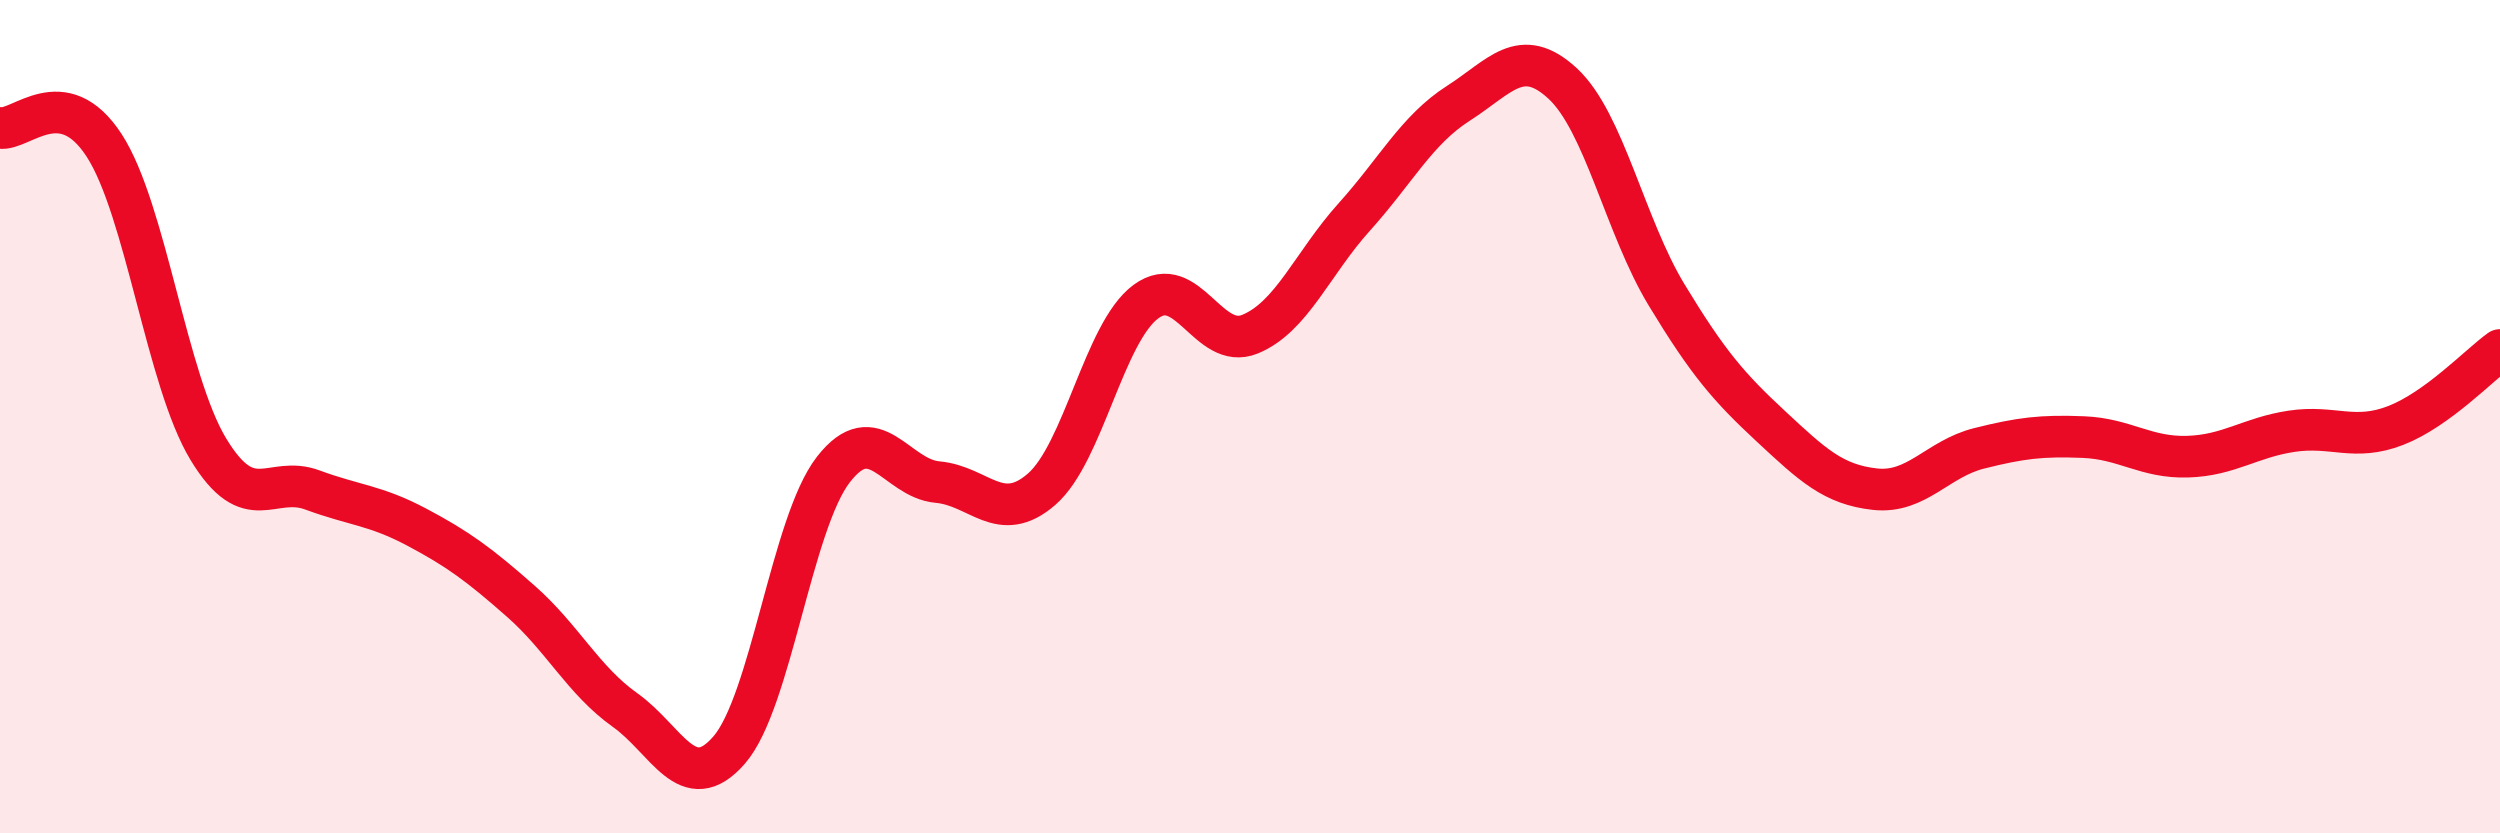
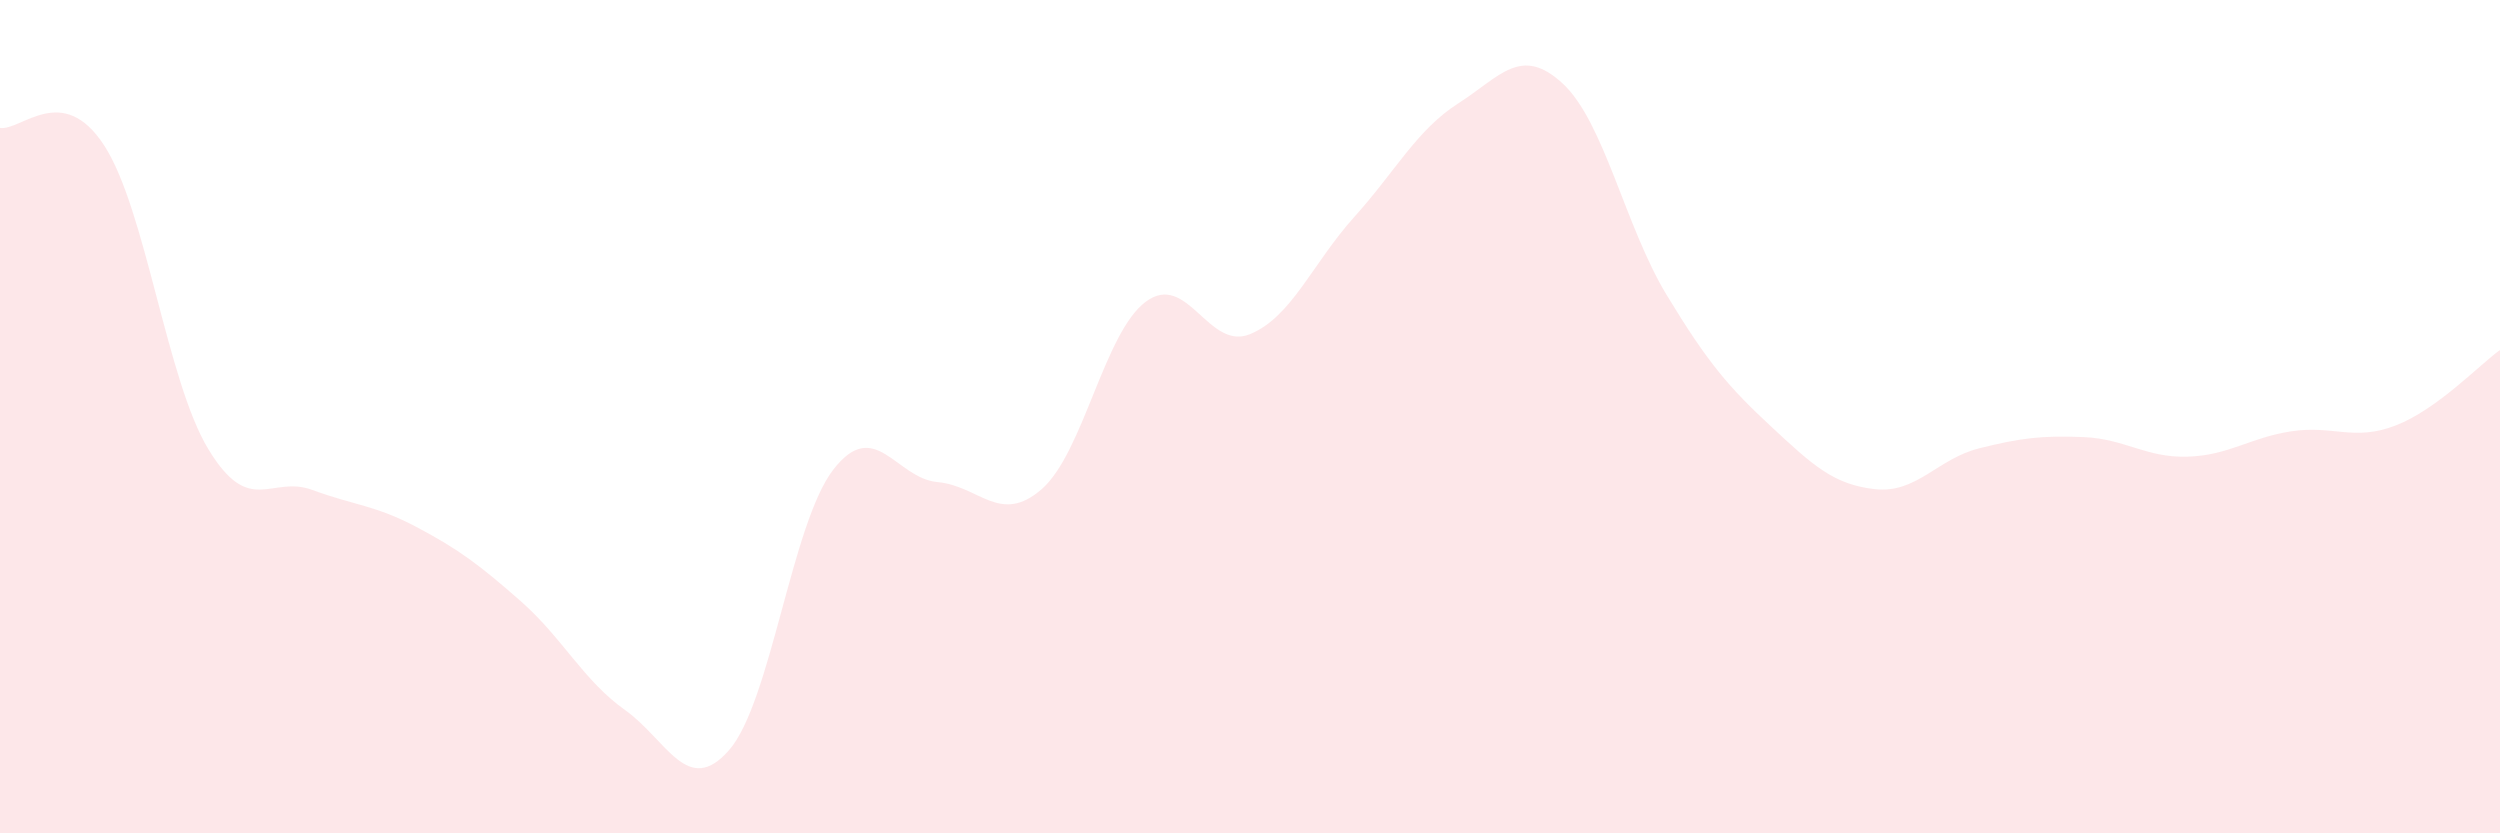
<svg xmlns="http://www.w3.org/2000/svg" width="60" height="20" viewBox="0 0 60 20">
  <path d="M 0,3.07 C 0.5,3.15 1.5,1.95 2.5,3.49 C 3.5,5.03 4,9.13 5,10.78 C 6,12.43 6.5,11.39 7.5,11.76 C 8.5,12.13 9,12.12 10,12.65 C 11,13.18 11.5,13.55 12.5,14.43 C 13.5,15.31 14,16.33 15,17.04 C 16,17.75 16.5,19.15 17.5,18 C 18.5,16.85 19,12.56 20,11.27 C 21,9.98 21.5,11.48 22.5,11.57 C 23.5,11.66 24,12.61 25,11.74 C 26,10.87 26.5,7.98 27.5,7.24 C 28.5,6.5 29,8.43 30,8.02 C 31,7.61 31.5,6.32 32.5,5.21 C 33.5,4.1 34,3.12 35,2.48 C 36,1.84 36.5,1.08 37.5,2 C 38.5,2.92 39,5.43 40,7.08 C 41,8.73 41.5,9.3 42.5,10.23 C 43.5,11.16 44,11.63 45,11.74 C 46,11.85 46.5,11.01 47.5,10.76 C 48.5,10.51 49,10.45 50,10.49 C 51,10.53 51.5,10.99 52.5,10.96 C 53.5,10.93 54,10.5 55,10.35 C 56,10.2 56.5,10.6 57.5,10.21 C 58.5,9.82 59.5,8.76 60,8.4L60 20L0 20Z" fill="#EB0A25" opacity="0.1" stroke-linecap="round" stroke-linejoin="round" />
-   <path d="M 0,3.07 C 0.5,3.15 1.5,1.95 2.5,3.49 C 3.5,5.03 4,9.13 5,10.78 C 6,12.43 6.5,11.39 7.5,11.76 C 8.5,12.13 9,12.12 10,12.65 C 11,13.18 11.5,13.55 12.5,14.43 C 13.5,15.31 14,16.33 15,17.04 C 16,17.75 16.5,19.15 17.5,18 C 18.5,16.85 19,12.56 20,11.27 C 21,9.98 21.5,11.48 22.5,11.57 C 23.5,11.66 24,12.61 25,11.74 C 26,10.87 26.5,7.98 27.5,7.24 C 28.5,6.5 29,8.43 30,8.02 C 31,7.61 31.5,6.32 32.5,5.21 C 33.5,4.1 34,3.12 35,2.48 C 36,1.84 36.5,1.08 37.5,2 C 38.5,2.92 39,5.43 40,7.08 C 41,8.73 41.5,9.3 42.5,10.23 C 43.5,11.16 44,11.63 45,11.74 C 46,11.85 46.5,11.01 47.5,10.76 C 48.5,10.51 49,10.45 50,10.49 C 51,10.53 51.5,10.99 52.5,10.96 C 53.5,10.93 54,10.5 55,10.35 C 56,10.2 56.5,10.6 57.5,10.21 C 58.5,9.82 59.5,8.76 60,8.4" stroke="#EB0A25" stroke-width="1" fill="none" stroke-linecap="round" stroke-linejoin="round" />
</svg>